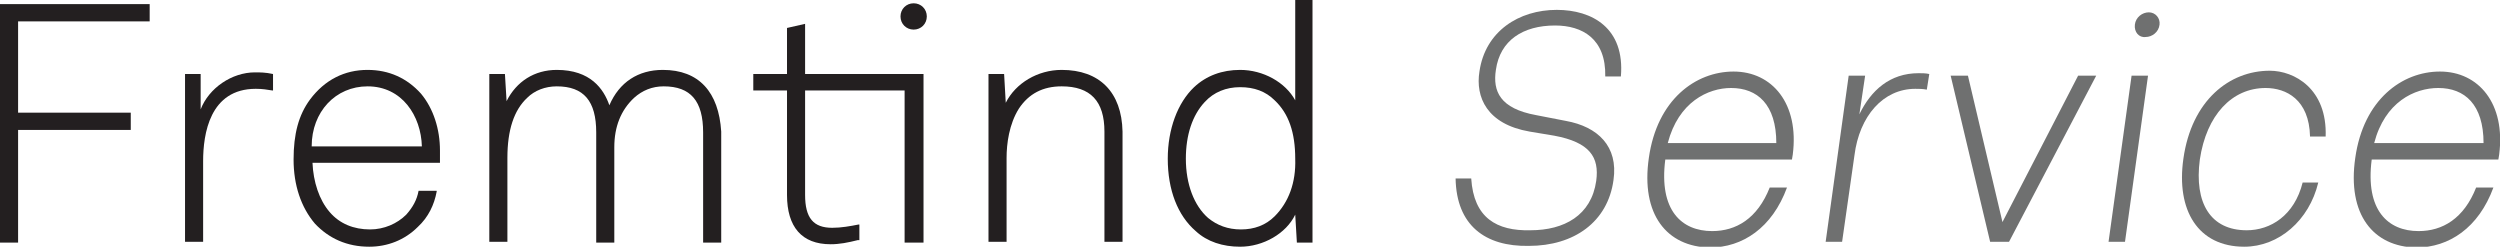
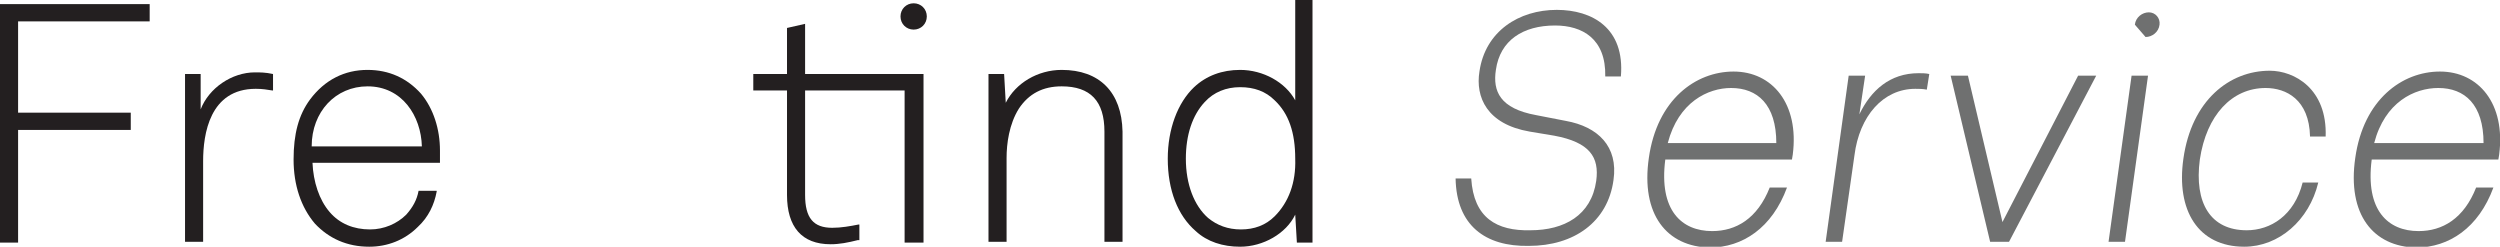
<svg xmlns="http://www.w3.org/2000/svg" version="1.1" id="gfx" x="0px" y="0px" viewBox="0 0 304 30" style="enable-background:new 0 0 304 30;" xml:space="preserve">
  <style type="text/css">
	.st0{fill:#6F7070;}
	.st1{fill:#231F20;}
</style>
  <g>
    <g>
      <path class="st0" d="M177,21.7h1.9c0.3,4.8,3.1,6.4,7.2,6.3c4.1,0,7.4-1.8,8-6c0.4-2.9-0.8-4.7-5.1-5.5L186,16    c-5.2-0.9-6.6-4.2-6.1-7.3c0.7-4.9,4.8-7.5,9.4-7.5c4.3,0,8.3,2.2,7.8,8.1h-1.9c0.1-4.6-2.8-6.2-6.1-6.2c-3.9,0-6.7,1.8-7.2,5.4    c-0.4,2.6,0.5,4.7,4.9,5.5l3.6,0.7c3.9,0.7,6.4,3.1,5.8,7.2c-0.7,5.1-4.8,8-10.3,8C180.6,30,177.1,27.4,177,21.7z" />
      <path class="st0" d="M200.5,19.2c1-7.1,5.7-10.5,10.3-10.5c4.7,0,8,3.9,7.2,10.1l-0.1,0.6h-15.4c-0.8,6.2,2,8.7,5.7,8.7    c2.9,0,5.5-1.5,7-5.3h2.1c-1.8,4.9-5.4,7.3-9.4,7.3C202.7,30,199.5,26.1,200.5,19.2z M202.8,17.4h13.2c0-4.7-2.3-6.7-5.5-6.7    C207.7,10.7,204.1,12.4,202.8,17.4z" />
      <path class="st0" d="M224,29.4h-2l2.8-20.2h2l-0.7,4.7c1.4-2.9,3.7-5,7.2-5c0.4,0,0.9,0,1.3,0.1l-0.3,1.9c-0.5-0.1-1-0.1-1.4-0.1    c-3.9,0-6.8,3.3-7.4,8.1L224,29.4z" />
      <path class="st0" d="M237.2,9.2h2.1l4.2,17.8l9.2-17.8h2.2l-10.6,20.2h-2.3L237.2,9.2z" />
-       <path class="st0" d="M259.2,9.2h2l-2.8,20.2h-2L259.2,9.2z M259.6,3c0.1-0.9,0.9-1.5,1.7-1.5c0.8,0,1.4,0.7,1.3,1.5    c-0.1,0.9-0.9,1.5-1.7,1.5C260.1,4.6,259.5,3.9,259.6,3z" />
+       <path class="st0" d="M259.2,9.2h2l-2.8,20.2h-2L259.2,9.2z M259.6,3c0.1-0.9,0.9-1.5,1.7-1.5c0.8,0,1.4,0.7,1.3,1.5    c-0.1,0.9-0.9,1.5-1.7,1.5z" />
      <path class="st0" d="M265.5,19.3c1-7.1,5.6-10.7,10.5-10.7c3,0,7,2.2,6.8,8h-1.9c-0.1-4.5-2.9-5.9-5.4-5.9c-4.1,0-7.2,3.3-8,8.7    c-0.7,5.3,1.3,8.6,5.7,8.6c2.9,0,5.8-1.8,6.8-5.8h1.9c-1.1,4.6-4.8,7.8-9,7.8C267.3,30,264.6,25.6,265.5,19.3z" />
      <path class="st0" d="M286.4,19.2c1-7.1,5.7-10.5,10.3-10.5c4.7,0,8,3.9,7.2,10.1l-0.1,0.6h-15.4c-0.8,6.2,2,8.7,5.7,8.7    c2.9,0,5.5-1.5,7-5.3h2.1c-1.8,4.9-5.4,7.3-9.4,7.3C288.6,30,285.4,26.1,286.4,19.2z M288.7,17.4H302c0-4.7-2.3-6.7-5.5-6.7    C293.6,10.7,290,12.4,288.7,17.4z" />
    </g>
    <g>
      <polygon class="st1" points="18.2,0.5 0,0.5 0,29.5 2.2,29.5 2.2,15.8 15.9,15.8 15.9,13.7 2.2,13.7 2.2,2.6 18.2,2.6   " />
      <path class="st1" d="M31,8.8c-2.8,0-5.6,1.9-6.6,4.5l0-4.2V9h-1.9v20.4h2.2v-9.8c0-3.3,0.8-8.8,6.4-8.8c0.8,0,1.4,0.1,2,0.2l0.1,0    V9l0,0C32.3,8.8,31.6,8.8,31,8.8z" />
      <path class="st1" d="M44.7,8.5c-2.8,0-5.2,1.2-7,3.6c-1.4,1.9-2,4.2-2,7.3c0,3.1,0.9,5.8,2.6,7.8C40,29,42.2,30,44.9,30    c2.2,0,4.3-0.8,5.9-2.4c1.3-1.2,2-2.7,2.3-4.3l0-0.1h-2.2l0,0c-0.2,1.1-0.7,2-1.5,2.9c-1.1,1.1-2.7,1.8-4.4,1.8    c-2,0-3.7-0.7-4.9-2.1c-1.3-1.5-2-3.7-2.1-6h15.5v-0.1c0-0.2,0-0.5,0-0.7c0-0.2,0-0.4,0-0.7c0-2.6-0.8-5.1-2.3-6.9    C49.5,9.5,47.3,8.5,44.7,8.5z M37.9,17.8c0-4.2,2.9-7.3,6.8-7.3c4.2,0,6.5,3.6,6.6,7.3H37.9z" />
-       <path class="st1" d="M80.6,8.5c-3,0-5.3,1.5-6.5,4.3c-0.7-2-2.3-4.3-6.4-4.3c-2.7,0-4.9,1.4-6.1,3.8l-0.2-3.3V9h-1.9v20.4h2.2    V19.2c0-3.4,0.8-5.8,2.4-7.3c0.9-0.9,2.2-1.4,3.6-1.4c3.3,0,4.8,1.8,4.8,5.6v13.4h2.2V17.9c0-2.5,0.8-4.5,2.4-6    c1-0.9,2.2-1.4,3.6-1.4c3.3,0,4.8,1.8,4.8,5.6v13.4h2.2V16C87.4,11.2,85,8.5,80.6,8.5z" />
      <path class="st1" d="M97.9,2.9l-2.2,0.5V9h-4.1v2h4.1v12.7c0,3.9,1.8,6,5.3,6c1.1,0,2.1-0.2,3.3-0.5l0.2,0v-1.9l-0.1,0    c-1,0.2-2.1,0.4-3.2,0.4c-2.3,0-3.3-1.2-3.3-4V11H110v18.5h2.3V9H97.9V2.9L97.9,2.9z" />
      <path class="st1" d="M129.1,8.5c-2.9,0-5.6,1.6-6.8,4L122.1,9h-1.9v20.4h2.2V19.2c0-1.7,0.3-4.1,1.5-6c1.2-1.8,2.9-2.7,5.2-2.7    c3.5,0,5.2,1.8,5.2,5.5v13.4h2.2V16C136.4,11.2,133.7,8.5,129.1,8.5z" />
      <path class="st1" d="M111.1,0.4c-0.9,0-1.6,0.7-1.6,1.6s0.7,1.6,1.6,1.6c0.9,0,1.6-0.7,1.6-1.6S112,0.4,111.1,0.4z" />
      <path class="st1" d="M157.5,0v12.2c-1.2-2.2-3.9-3.7-6.7-3.7c-2.2,0-4.1,0.7-5.6,2.1c-2,1.9-3.2,5.1-3.2,8.7    c0,3.8,1.2,6.9,3.4,8.8c1.4,1.3,3.3,1.9,5.4,1.9c2.8,0,5.6-1.6,6.7-3.9l0.2,3.4h1.9V0H157.5z M155,26.3c-1.1,1.1-2.5,1.6-4.1,1.6    c-1.6,0-2.9-0.5-4-1.4c-1.7-1.5-2.7-4.1-2.7-7.2c0-2.9,0.8-5.3,2.3-6.9c1.1-1.2,2.6-1.8,4.3-1.8c1.7,0,3.1,0.5,4.2,1.6    c1.7,1.6,2.5,3.9,2.5,7.1C157.6,22.2,156.7,24.6,155,26.3z" />
    </g>
  </g>
</svg>